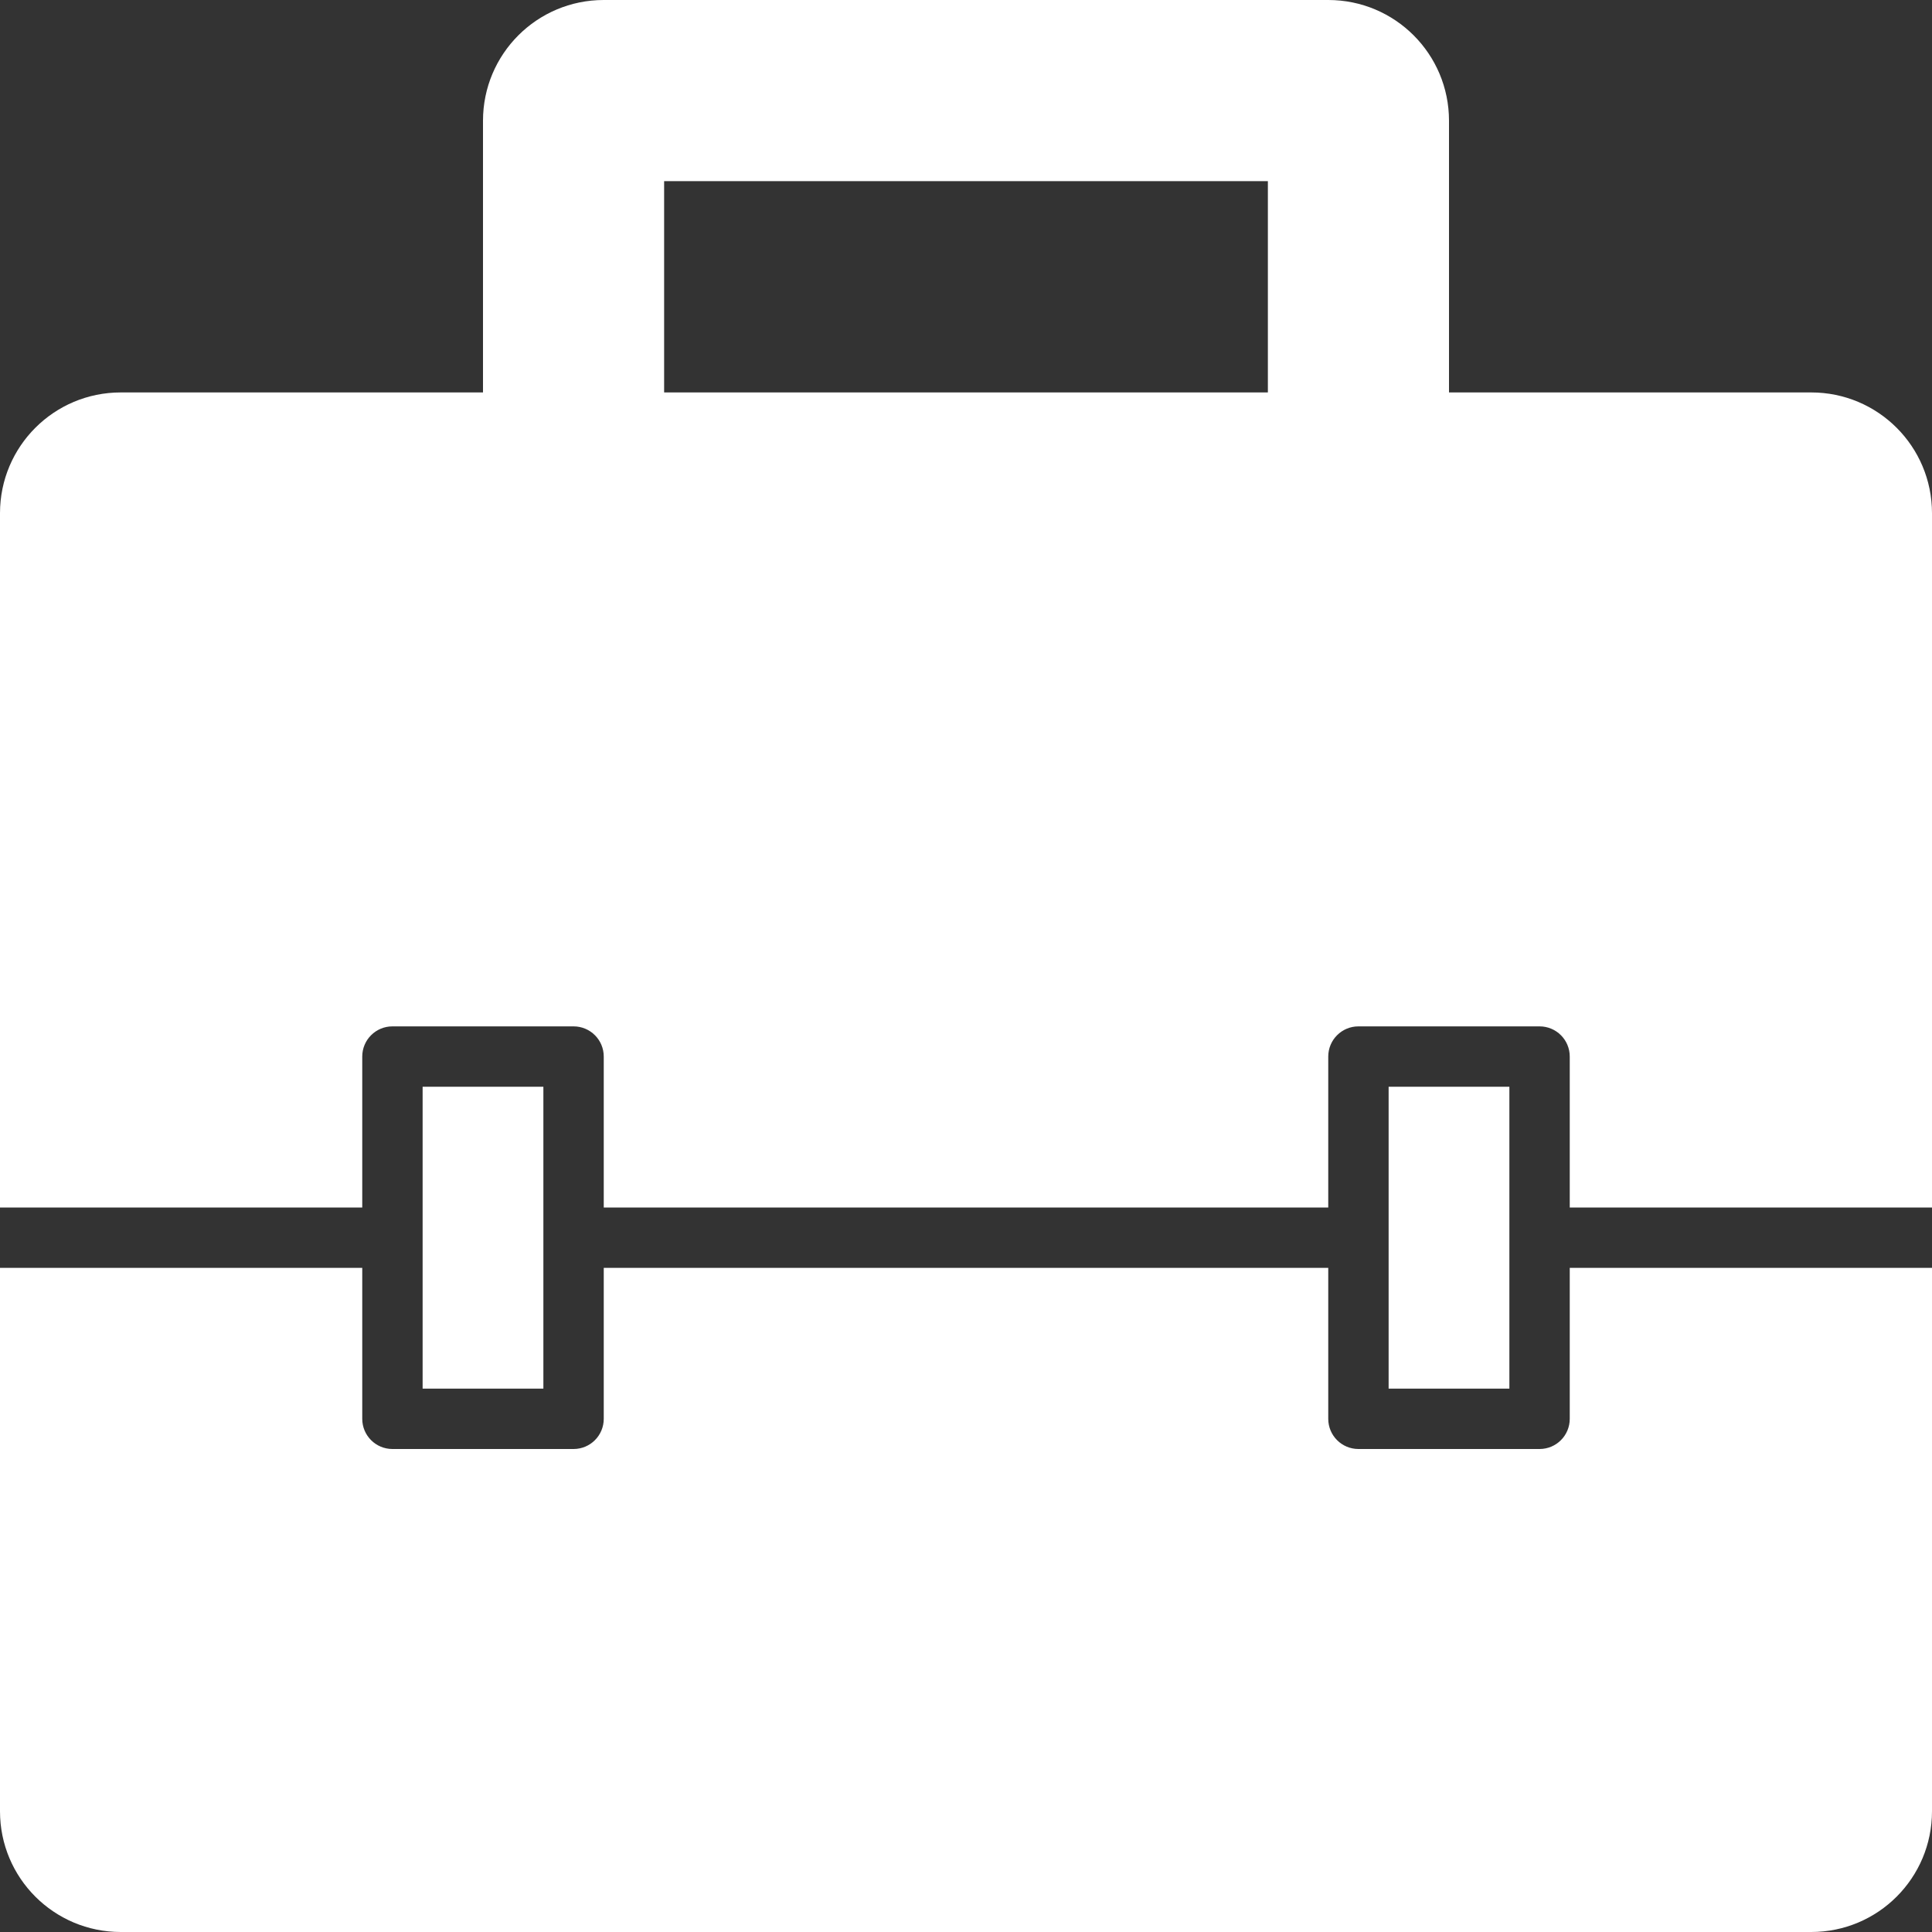
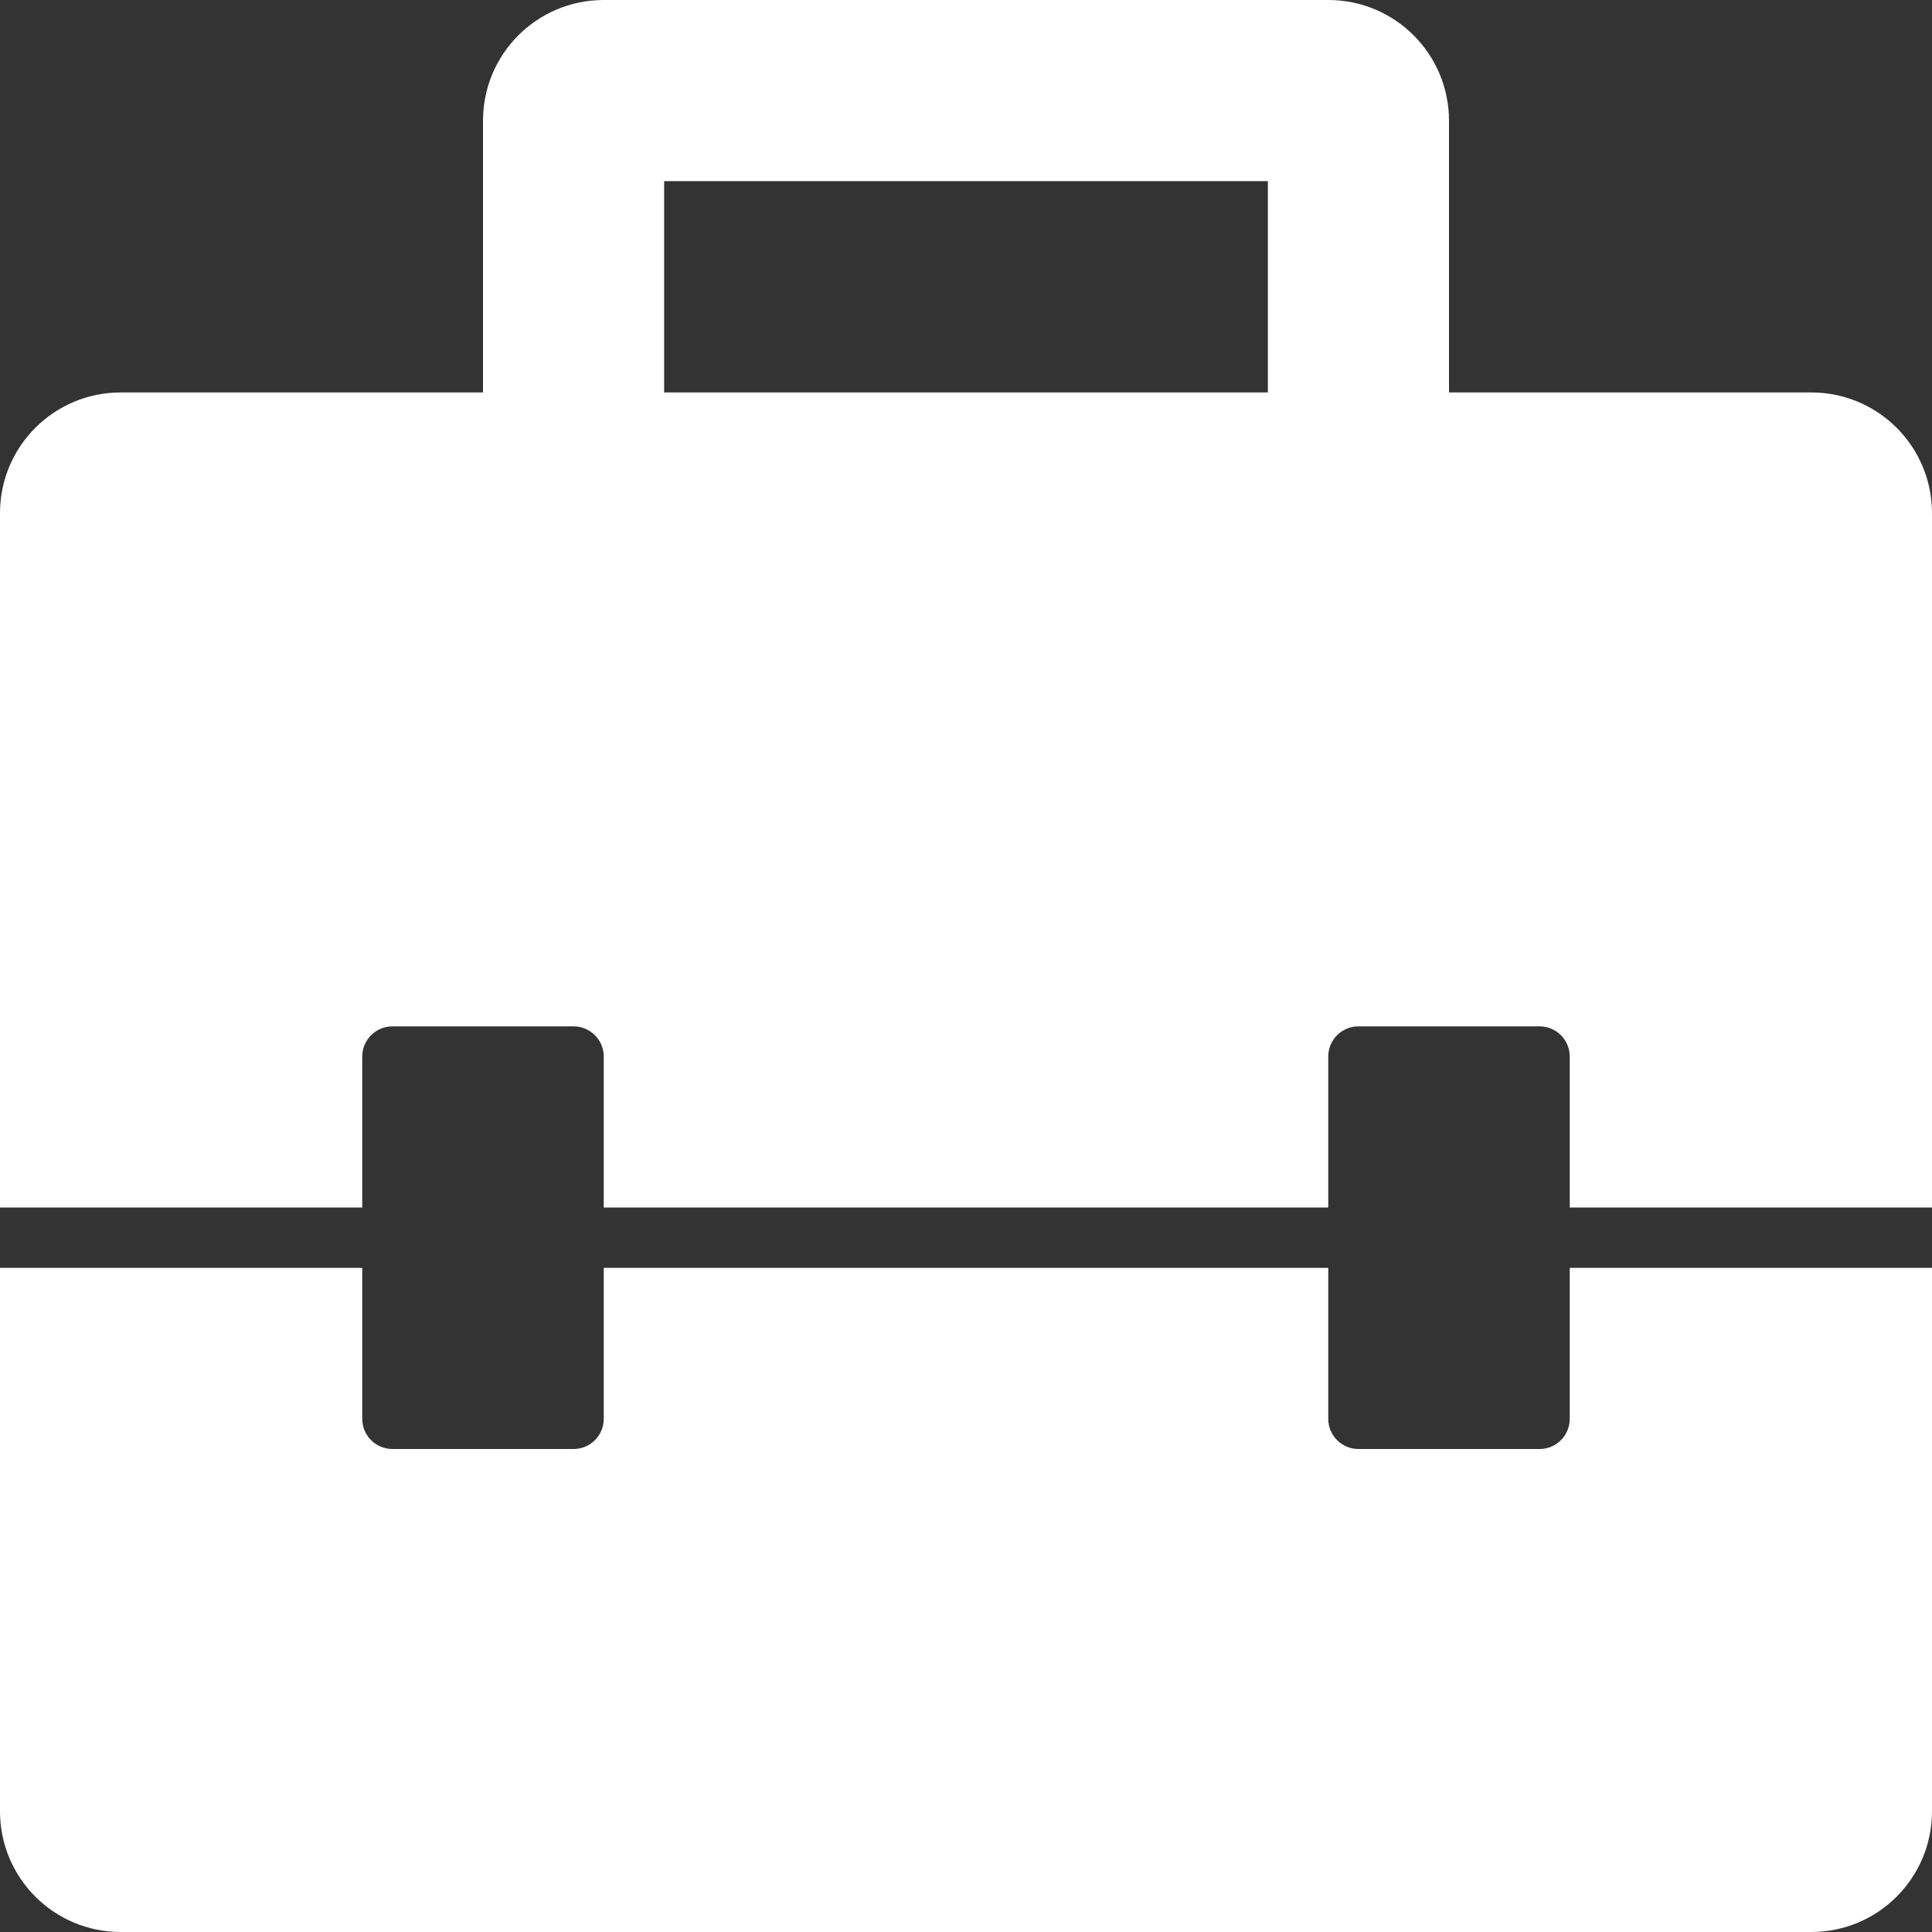
<svg xmlns="http://www.w3.org/2000/svg" version="1.0" id="Layer_1" width="800px" height="800px" viewBox="0 0 64 64" enable-background="new 0 0 64 64" xml:space="preserve">
  <rect x="0" y="0" width="64" height="64" fill="#333333" stroke="none" />
  <g>
-     <rect x="14" y="36" fill="white" width="4" height="10" />
    <path fill="white" d="M52,47c0,0.553-0.447,1-1,1h-6c-0.553,0-1-0.447-1-1v-5H20v5c0,0.553-0.447,1-1,1h-6c-0.553,0-1-0.447-1-1   v-5H0v18c0,2.211,1.789,4,4,4h56c2.211,0,4-1.789,4-4V42H52V47z" />
-     <rect x="46" y="36" fill="white" width="4" height="10" />
    <path fill="white" d="M60,13H48V4c0-2.211-1.789-4-4-4H20c-2.211,0-4,1.789-4,4v9H4c-2.211,0-4,1.789-4,4v23h12v-5   c0-0.553,0.447-1,1-1h6c0.553,0,1,0.447,1,1v5h24v-5c0-0.553,0.447-1,1-1h6c0.553,0,1,0.447,1,1v5h12V17C64,14.789,62.211,13,60,13   z M42,13H22V6h20V13z" />
  </g>
</svg>